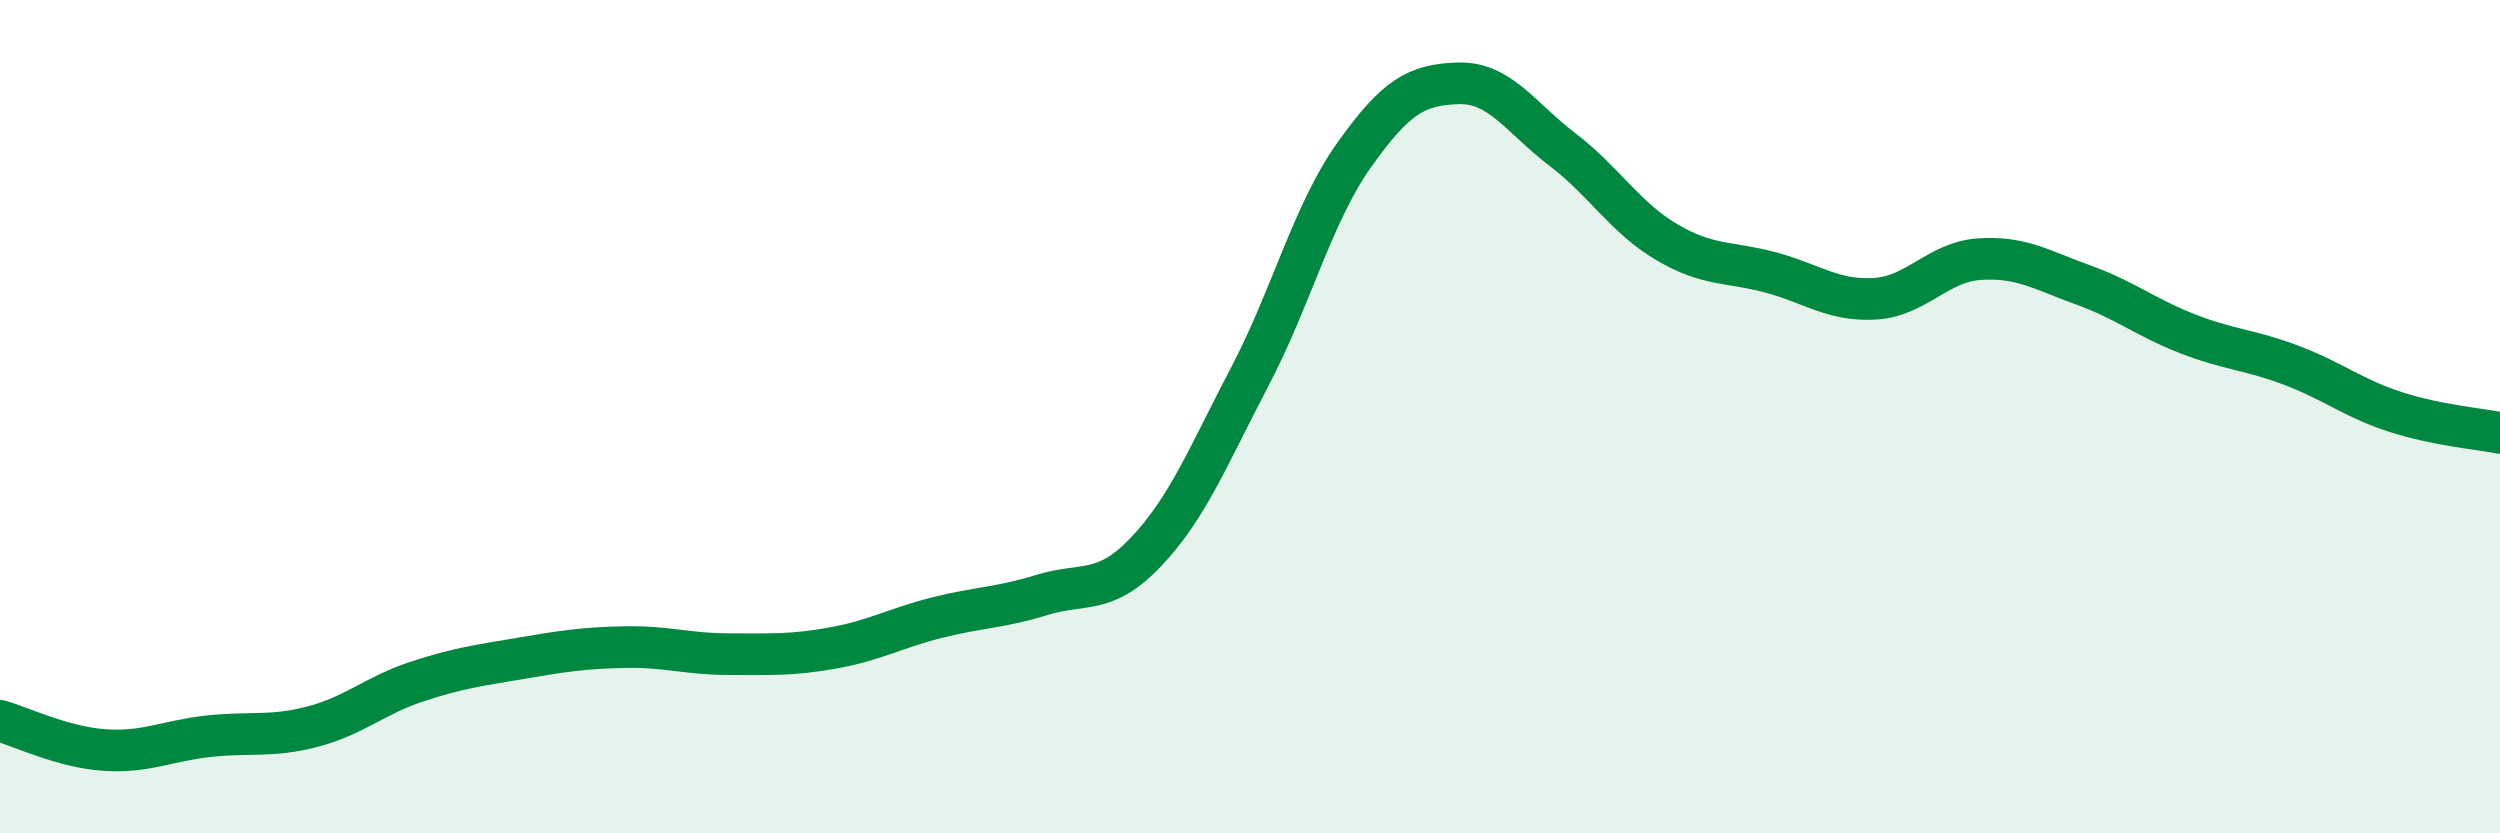
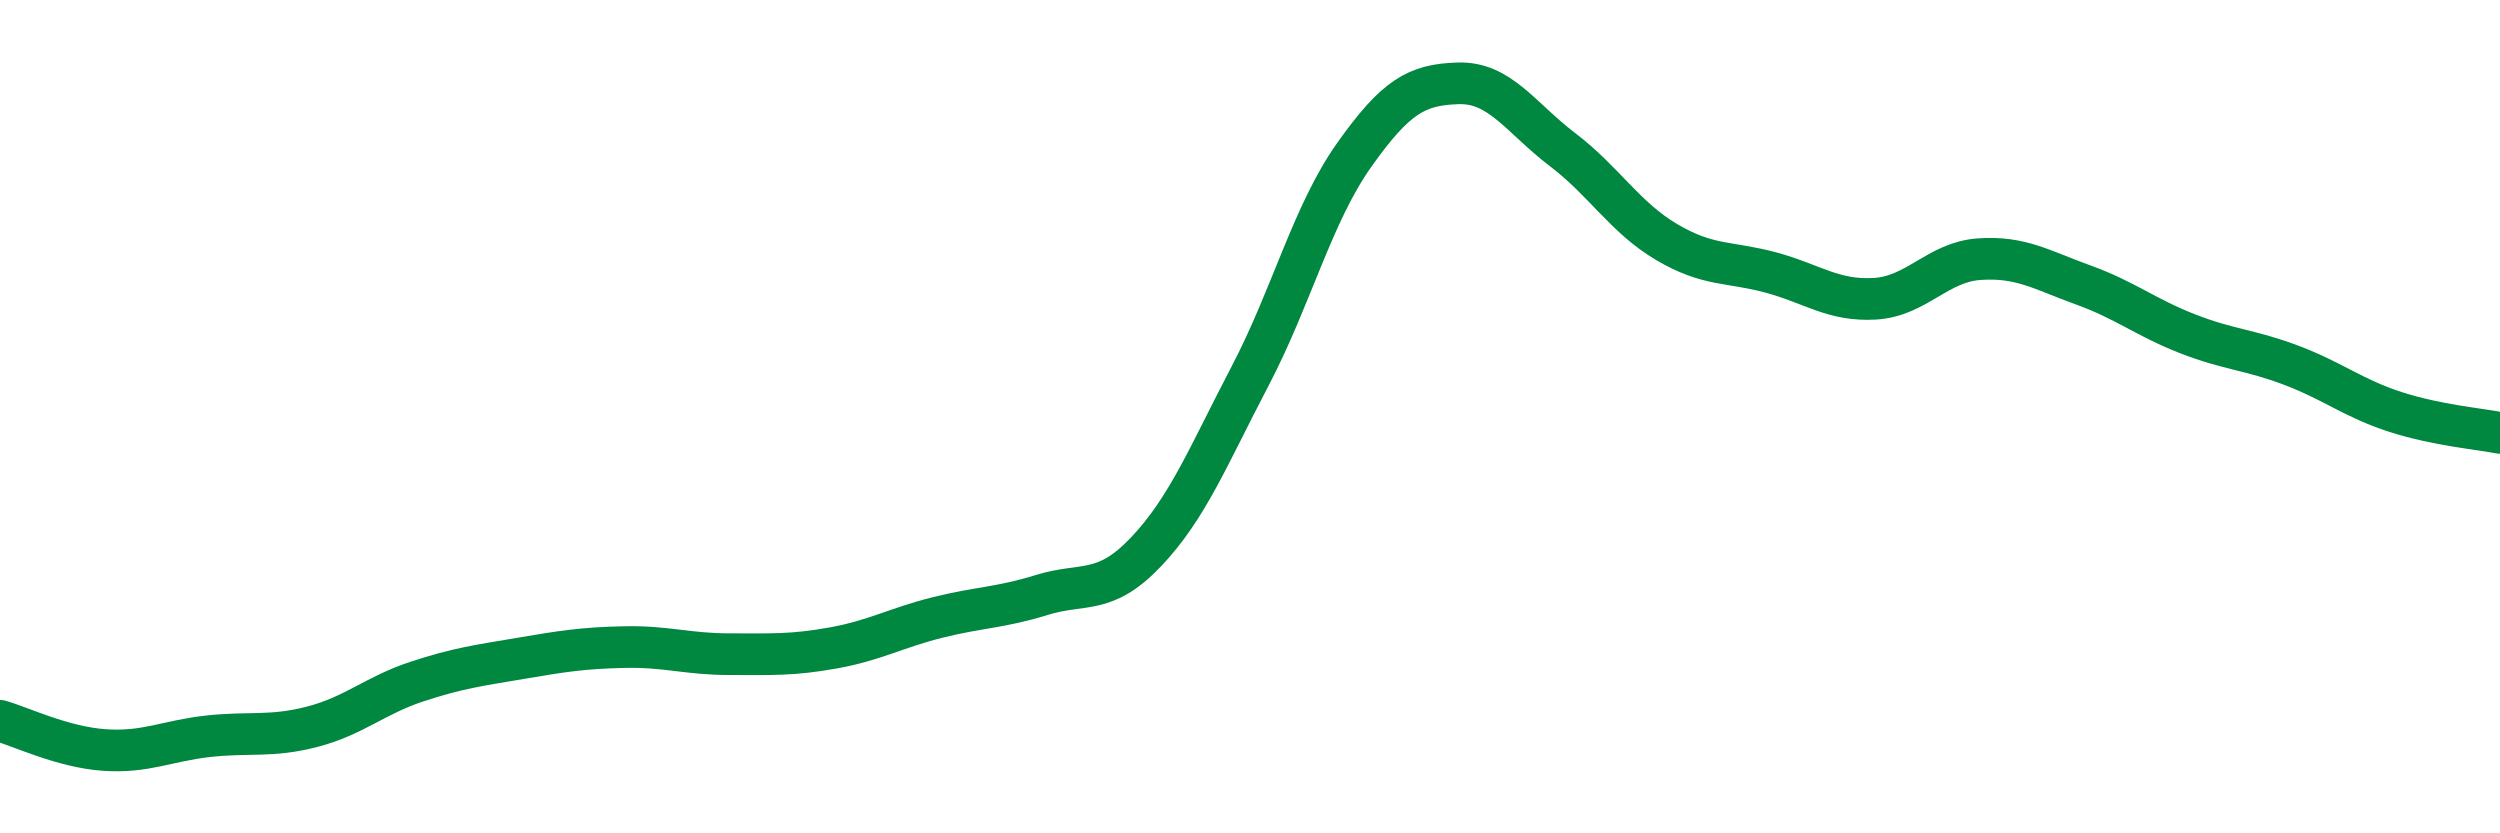
<svg xmlns="http://www.w3.org/2000/svg" width="60" height="20" viewBox="0 0 60 20">
-   <path d="M 0,17.3 C 0.5,17.44 1.5,17.93 2.5,18 C 3.5,18.07 4,17.78 5,17.67 C 6,17.56 6.5,17.7 7.5,17.44 C 8.5,17.18 9,16.69 10,16.36 C 11,16.03 11.5,15.97 12.5,15.8 C 13.5,15.63 14,15.55 15,15.53 C 16,15.51 16.5,15.7 17.5,15.7 C 18.5,15.7 19,15.73 20,15.55 C 21,15.37 21.5,15.07 22.5,14.82 C 23.5,14.57 24,14.59 25,14.28 C 26,13.97 26.5,14.3 27.5,13.25 C 28.5,12.2 29,10.94 30,9.03 C 31,7.12 31.5,5.13 32.5,3.72 C 33.5,2.31 34,2.03 35,2 C 36,1.97 36.5,2.83 37.5,3.59 C 38.5,4.35 39,5.22 40,5.81 C 41,6.4 41.5,6.27 42.5,6.54 C 43.5,6.81 44,7.23 45,7.17 C 46,7.11 46.5,6.29 47.5,6.22 C 48.5,6.15 49,6.48 50,6.84 C 51,7.2 51.5,7.62 52.5,8.01 C 53.5,8.4 54,8.39 55,8.77 C 56,9.15 56.5,9.57 57.5,9.89 C 58.5,10.21 59.5,10.29 60,10.39L60 20L0 20Z" fill="#008740" opacity="0.1" stroke-linecap="round" stroke-linejoin="round" />
  <path d="M 0,17.3 C 0.5,17.44 1.5,17.93 2.5,18 C 3.5,18.07 4,17.78 5,17.67 C 6,17.56 6.5,17.7 7.5,17.44 C 8.5,17.18 9,16.69 10,16.36 C 11,16.03 11.5,15.97 12.5,15.8 C 13.5,15.63 14,15.55 15,15.53 C 16,15.51 16.5,15.7 17.5,15.7 C 18.5,15.7 19,15.73 20,15.55 C 21,15.37 21.5,15.07 22.5,14.82 C 23.5,14.57 24,14.59 25,14.28 C 26,13.97 26.5,14.3 27.5,13.25 C 28.5,12.2 29,10.94 30,9.03 C 31,7.12 31.5,5.13 32.5,3.72 C 33.5,2.31 34,2.03 35,2 C 36,1.97 36.5,2.83 37.5,3.59 C 38.5,4.35 39,5.22 40,5.81 C 41,6.4 41.5,6.27 42.5,6.54 C 43.5,6.81 44,7.23 45,7.17 C 46,7.11 46.5,6.29 47.5,6.22 C 48.5,6.15 49,6.48 50,6.84 C 51,7.2 51.5,7.62 52.5,8.01 C 53.5,8.4 54,8.39 55,8.77 C 56,9.15 56.5,9.57 57.5,9.89 C 58.5,10.21 59.5,10.29 60,10.39" stroke="#008740" stroke-width="1" fill="none" stroke-linecap="round" stroke-linejoin="round" />
</svg>